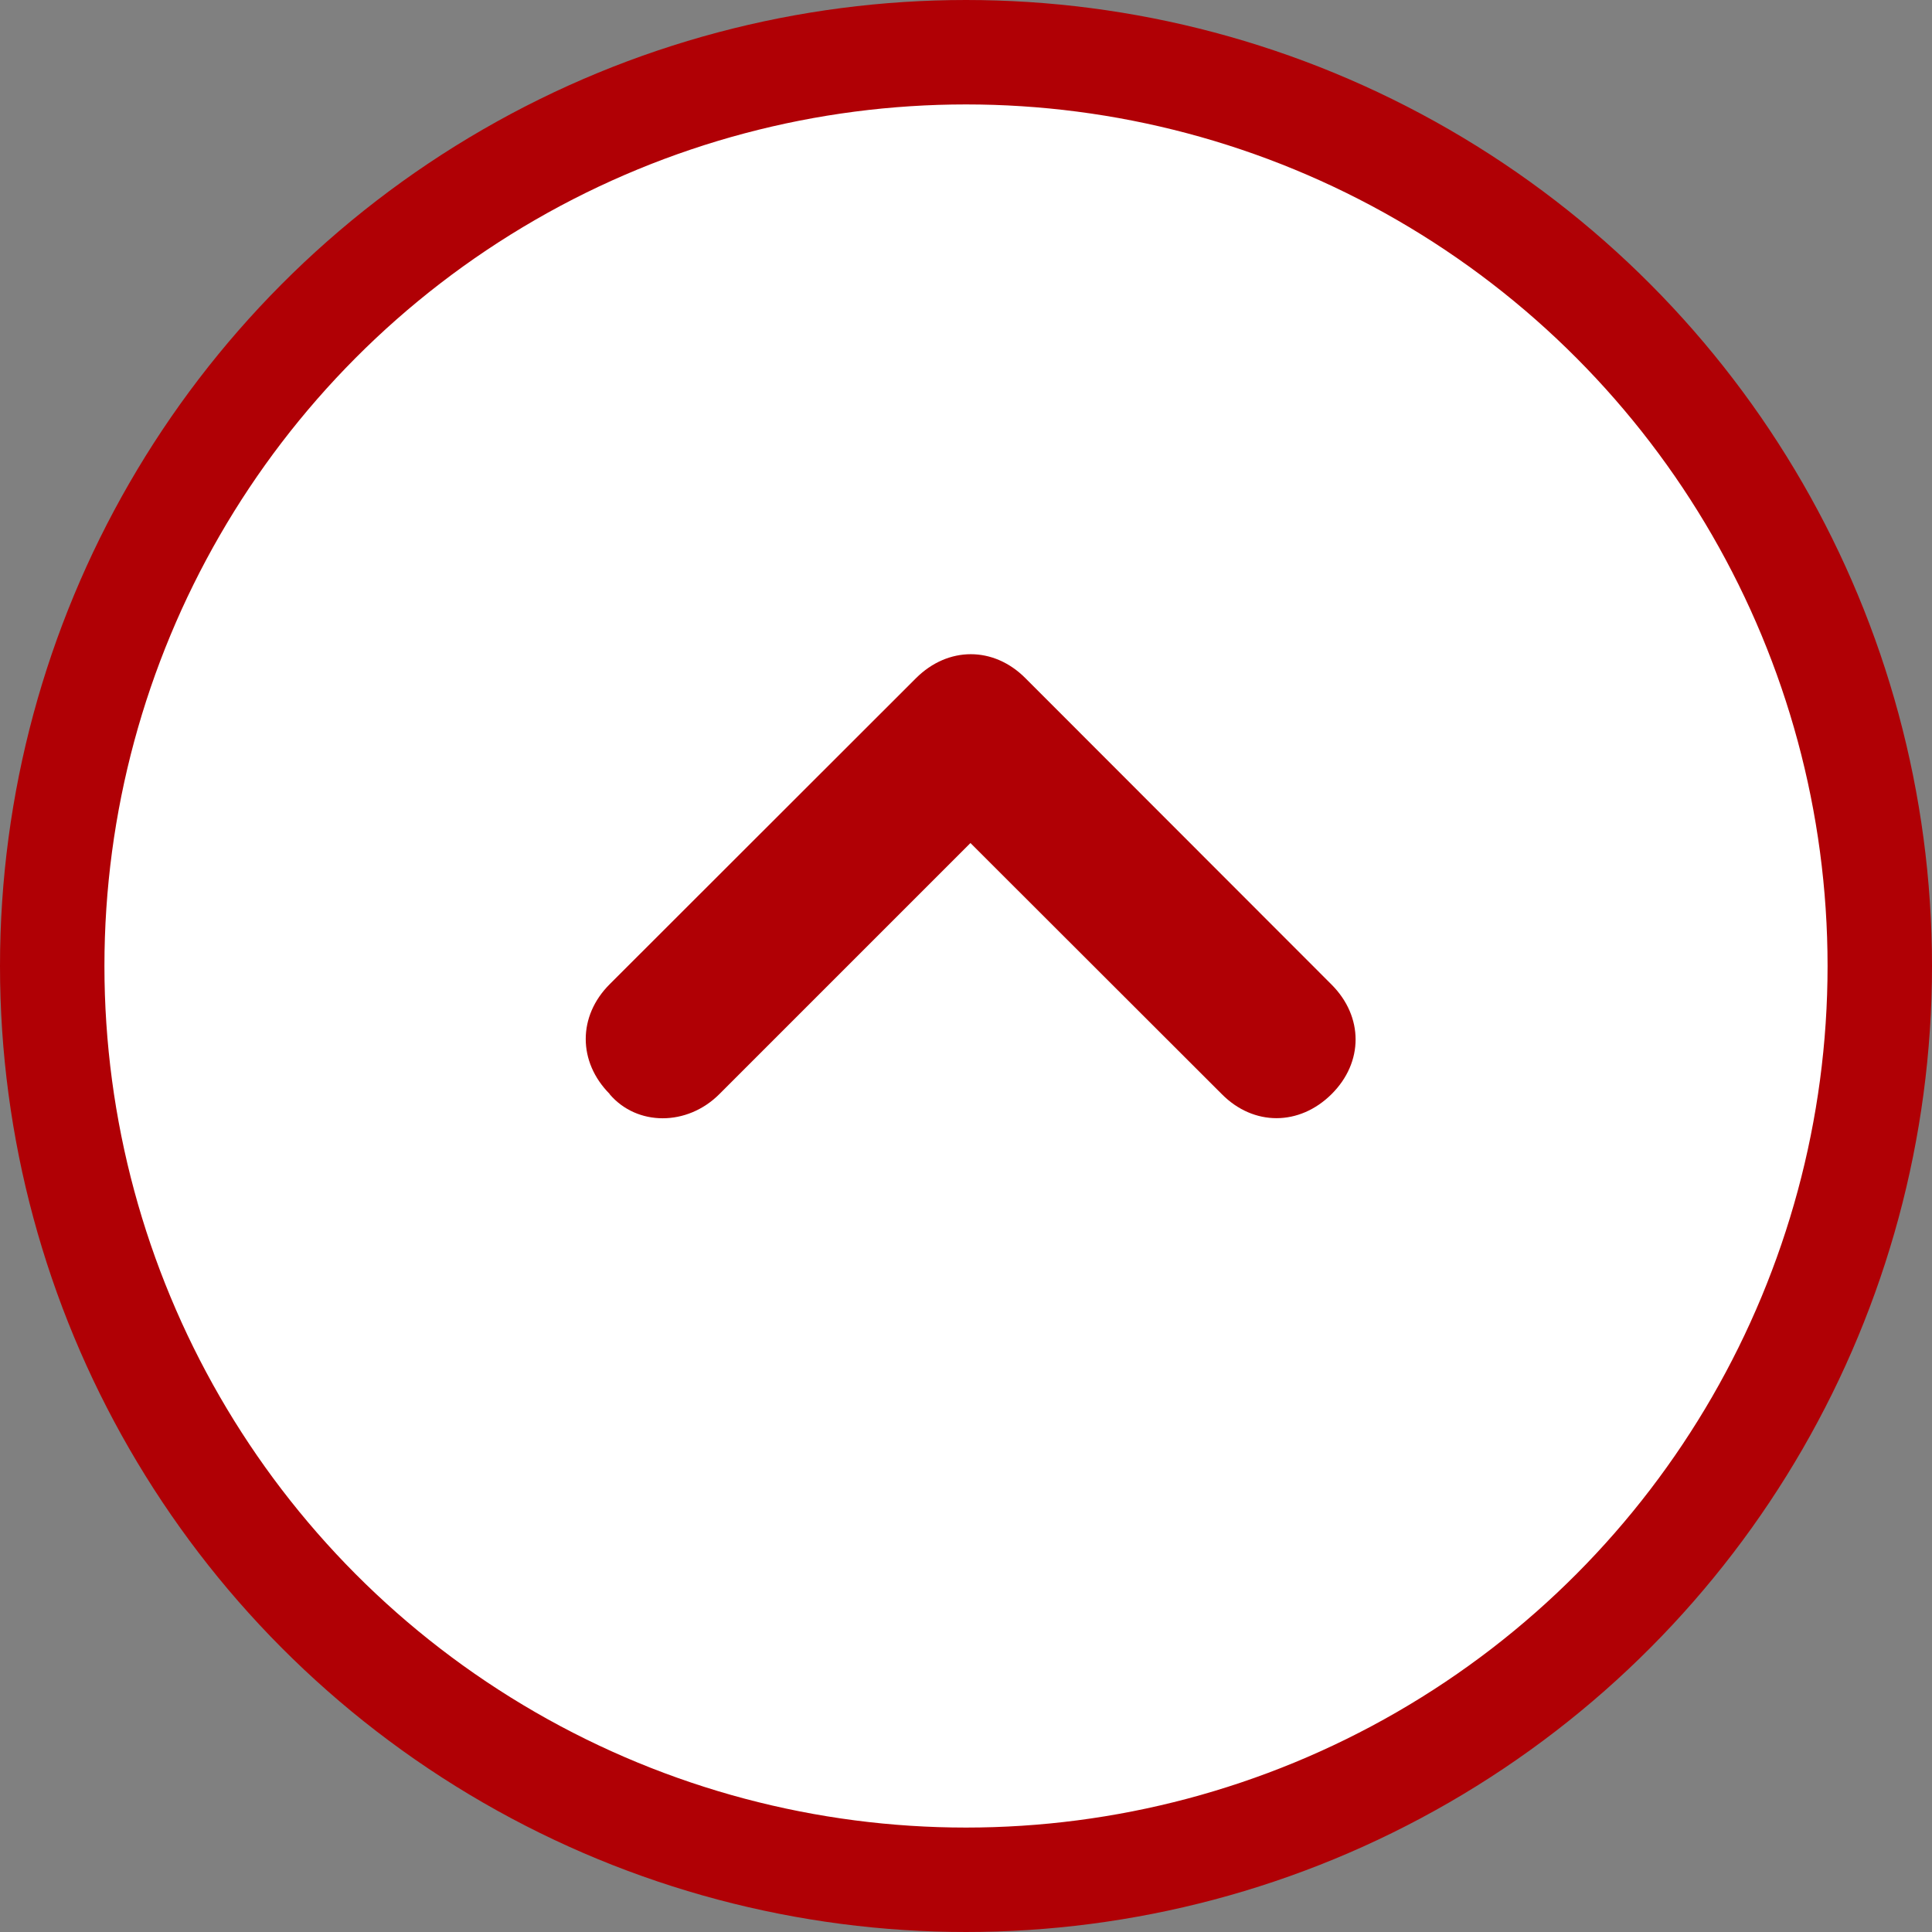
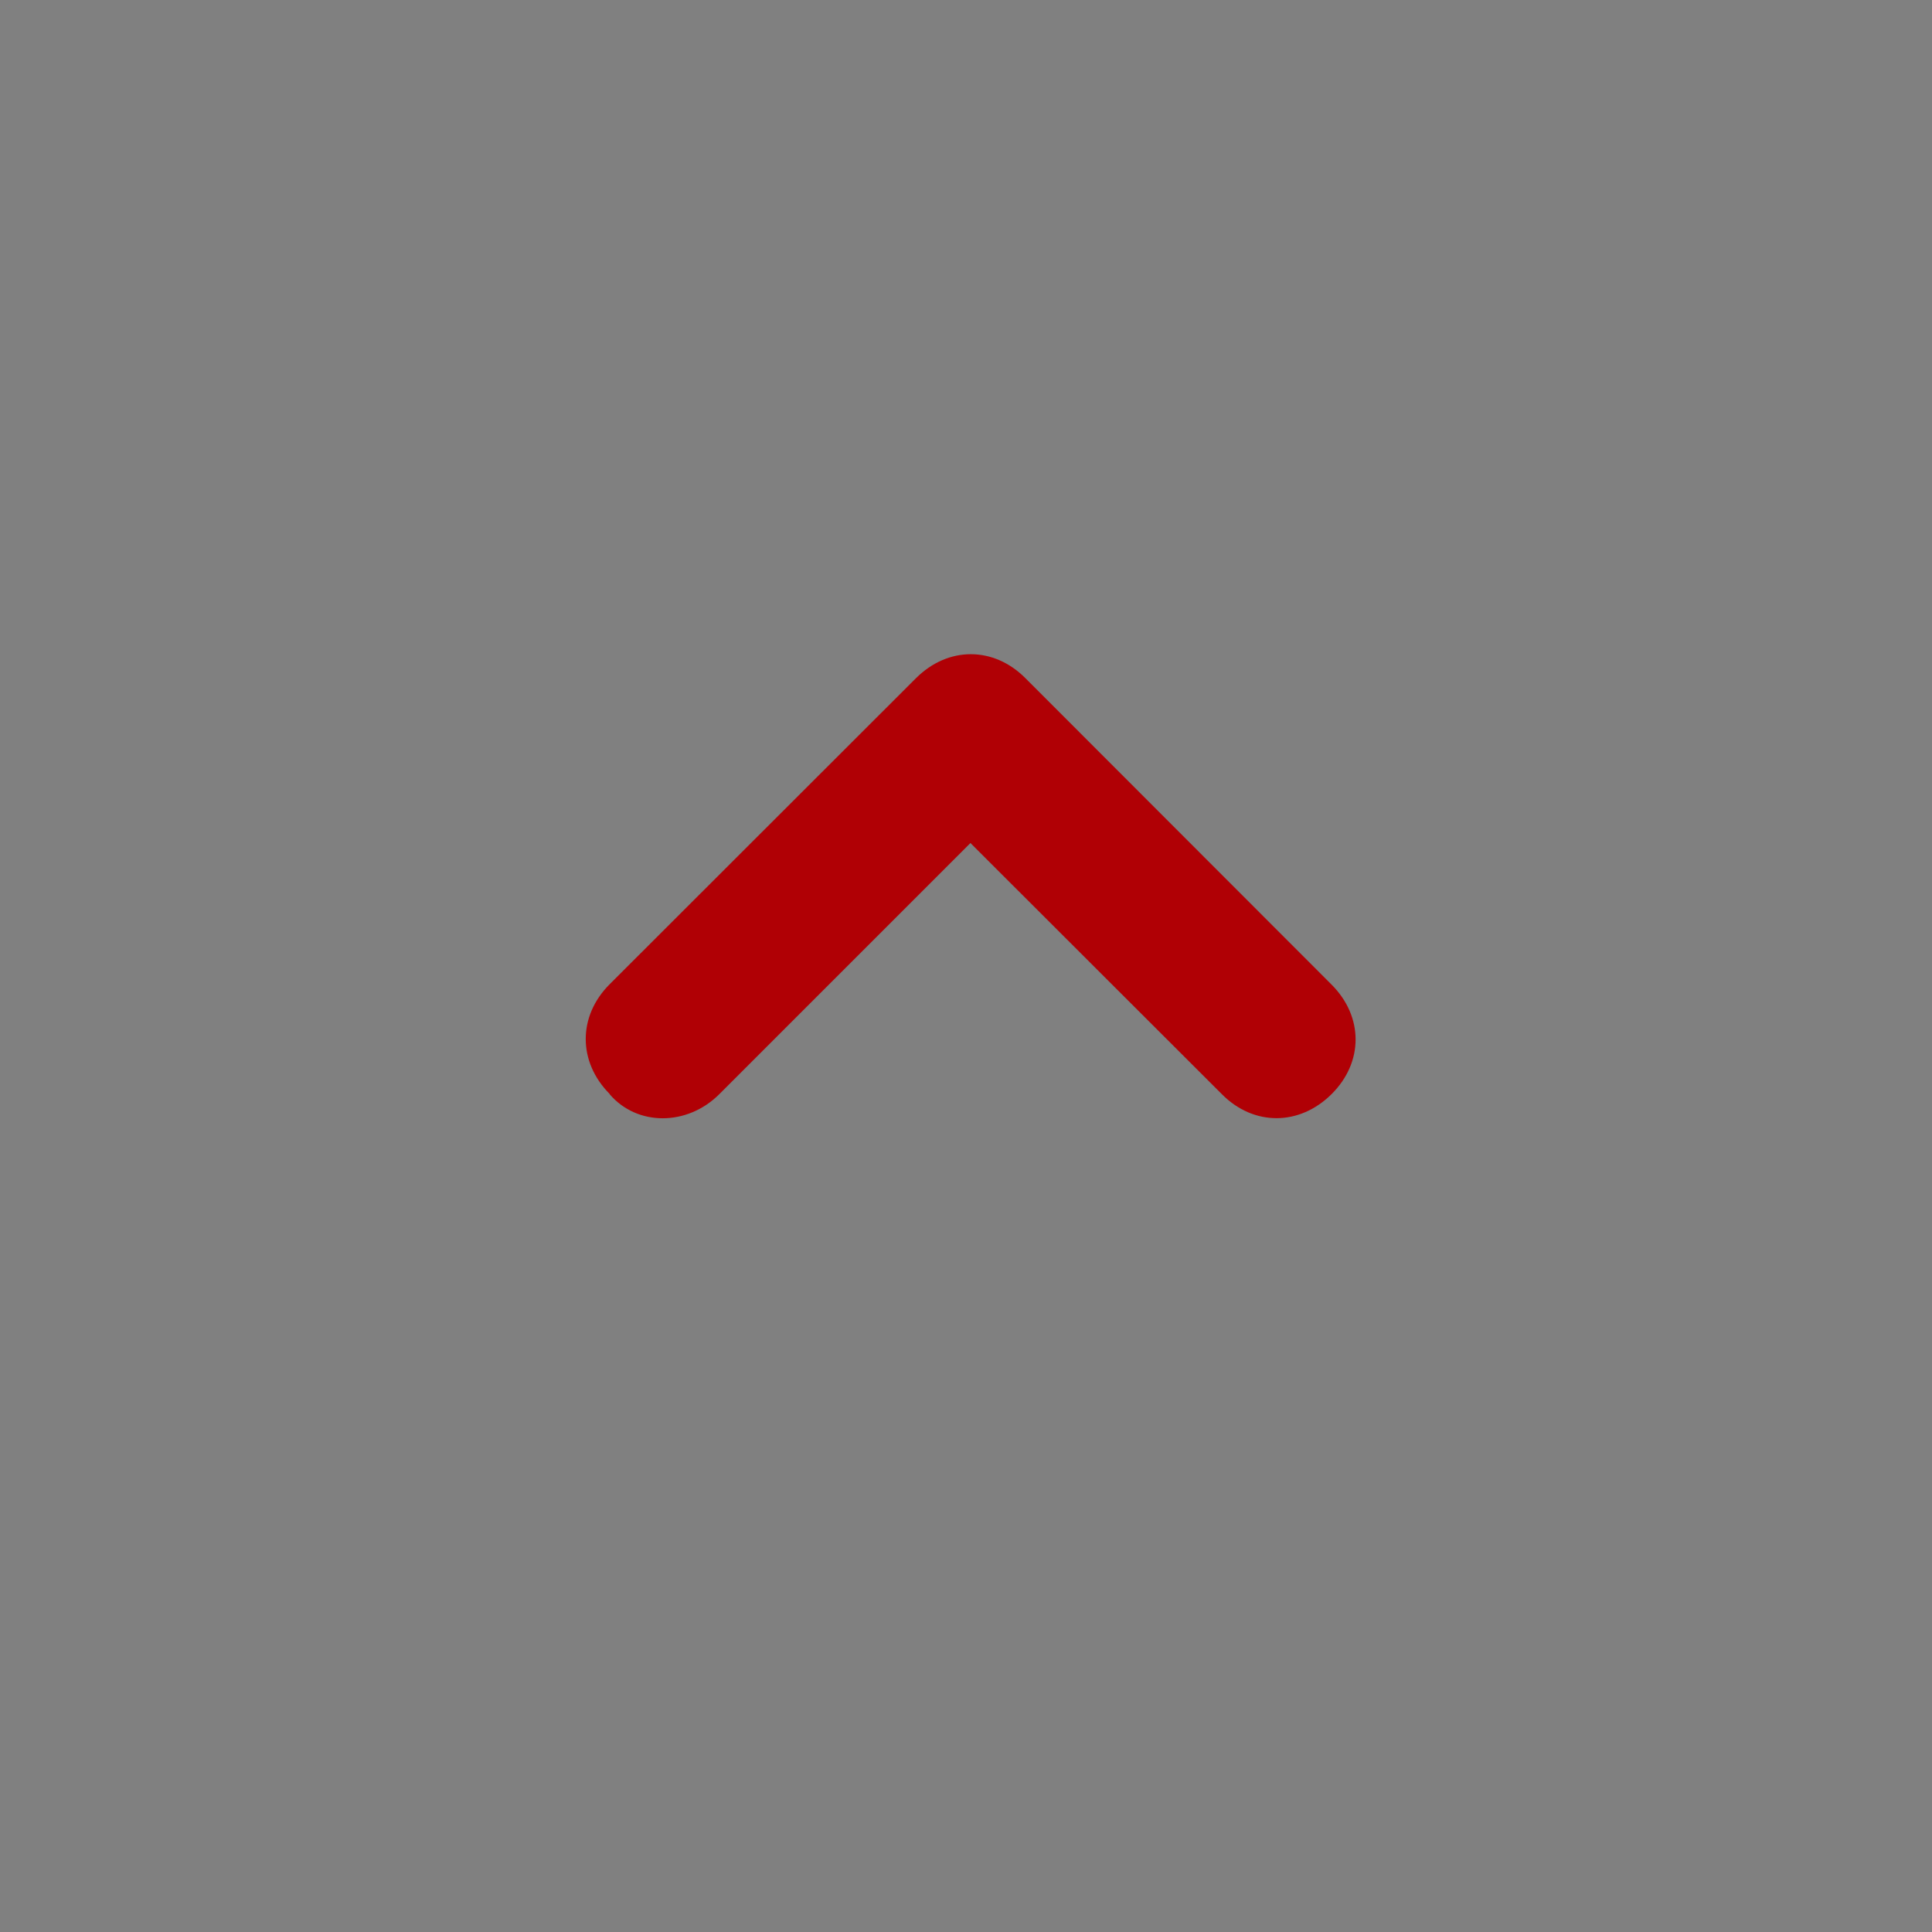
<svg xmlns="http://www.w3.org/2000/svg" viewBox="0 0 74 74">
  <rect x="0" y="0" width="74" height="74" fill="#808080" stroke="none" />
-   <circle cx="37" cy="37" r="35" fill="#fff" stroke="#b00005" stroke-miterlimit="10" stroke-width="4" />
  <path d="M23.35 41.9c-1.22-1.23-1.22-2.98 0-4.2l11.73-11.72c1.23-1.23 2.98-1.23 4.2 0L51 37.71c1.23 1.23 1.23 2.98 0 4.2-1.23 1.22-2.98 1.23-4.2 0l-9.63-9.62-9.62 9.62c-1.23 1.23-3.15 1.23-4.2 0z" fill="#b00005" fill-rule="evenodd" />
</svg>